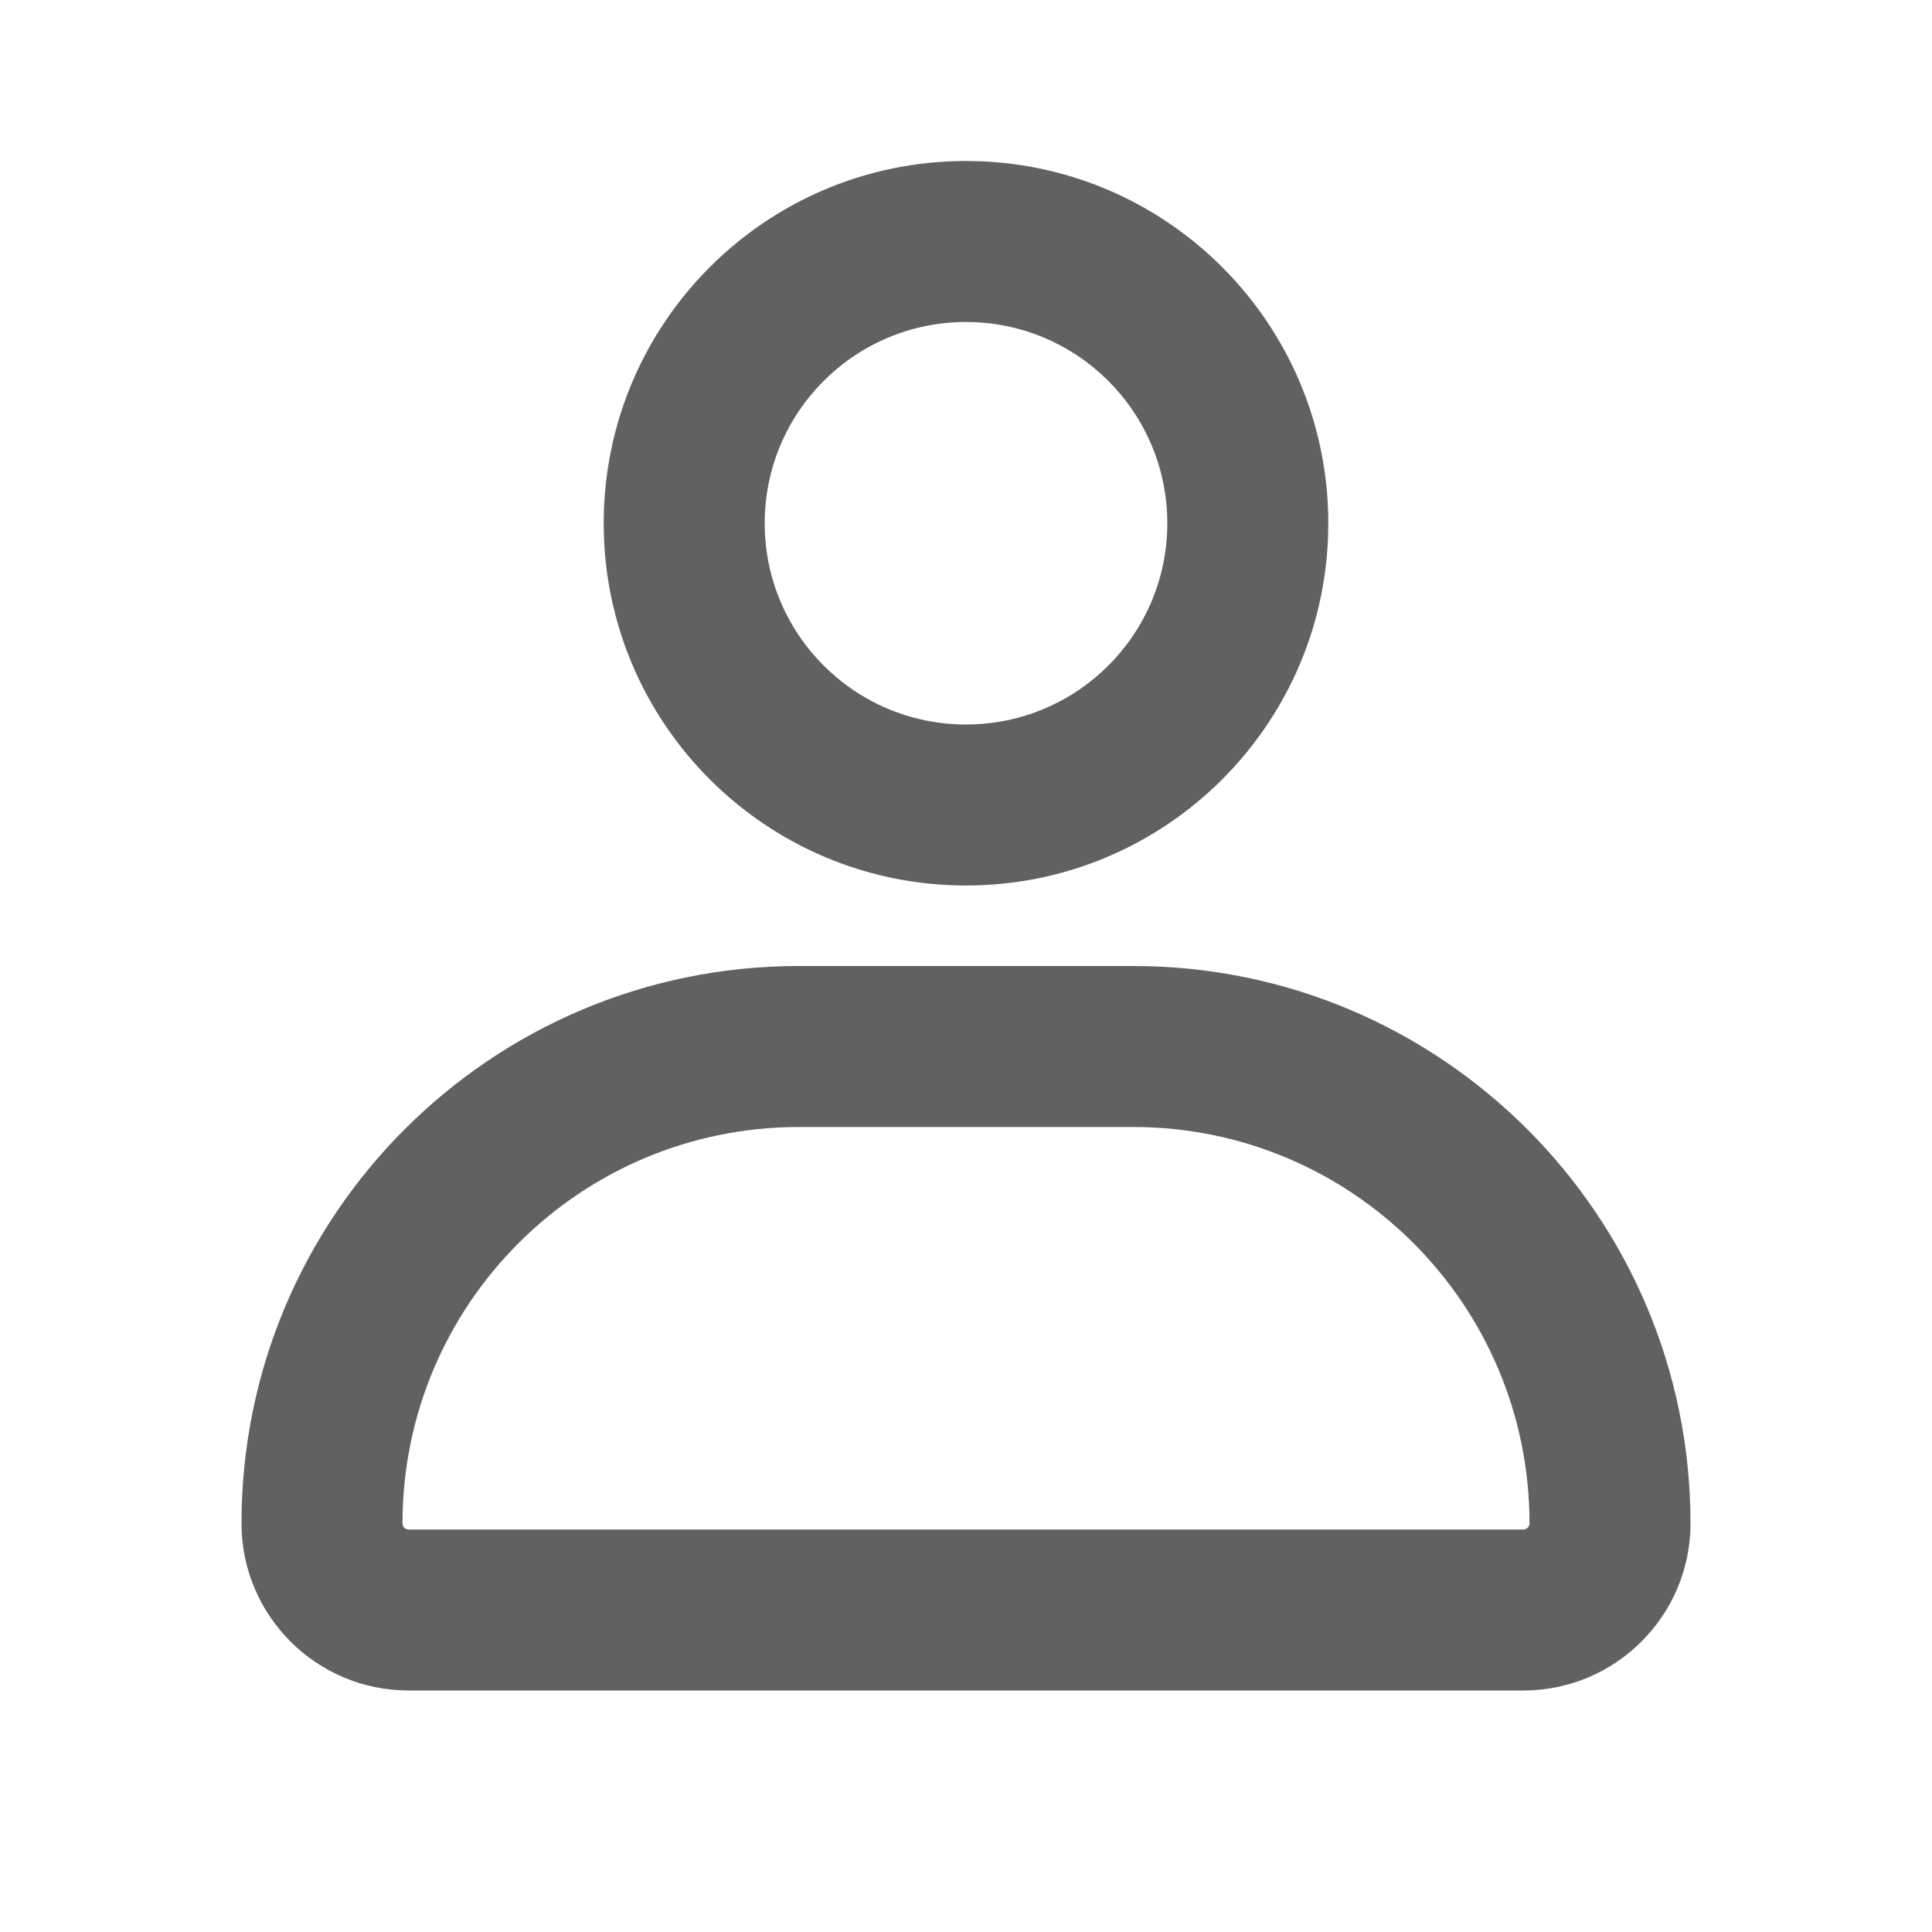
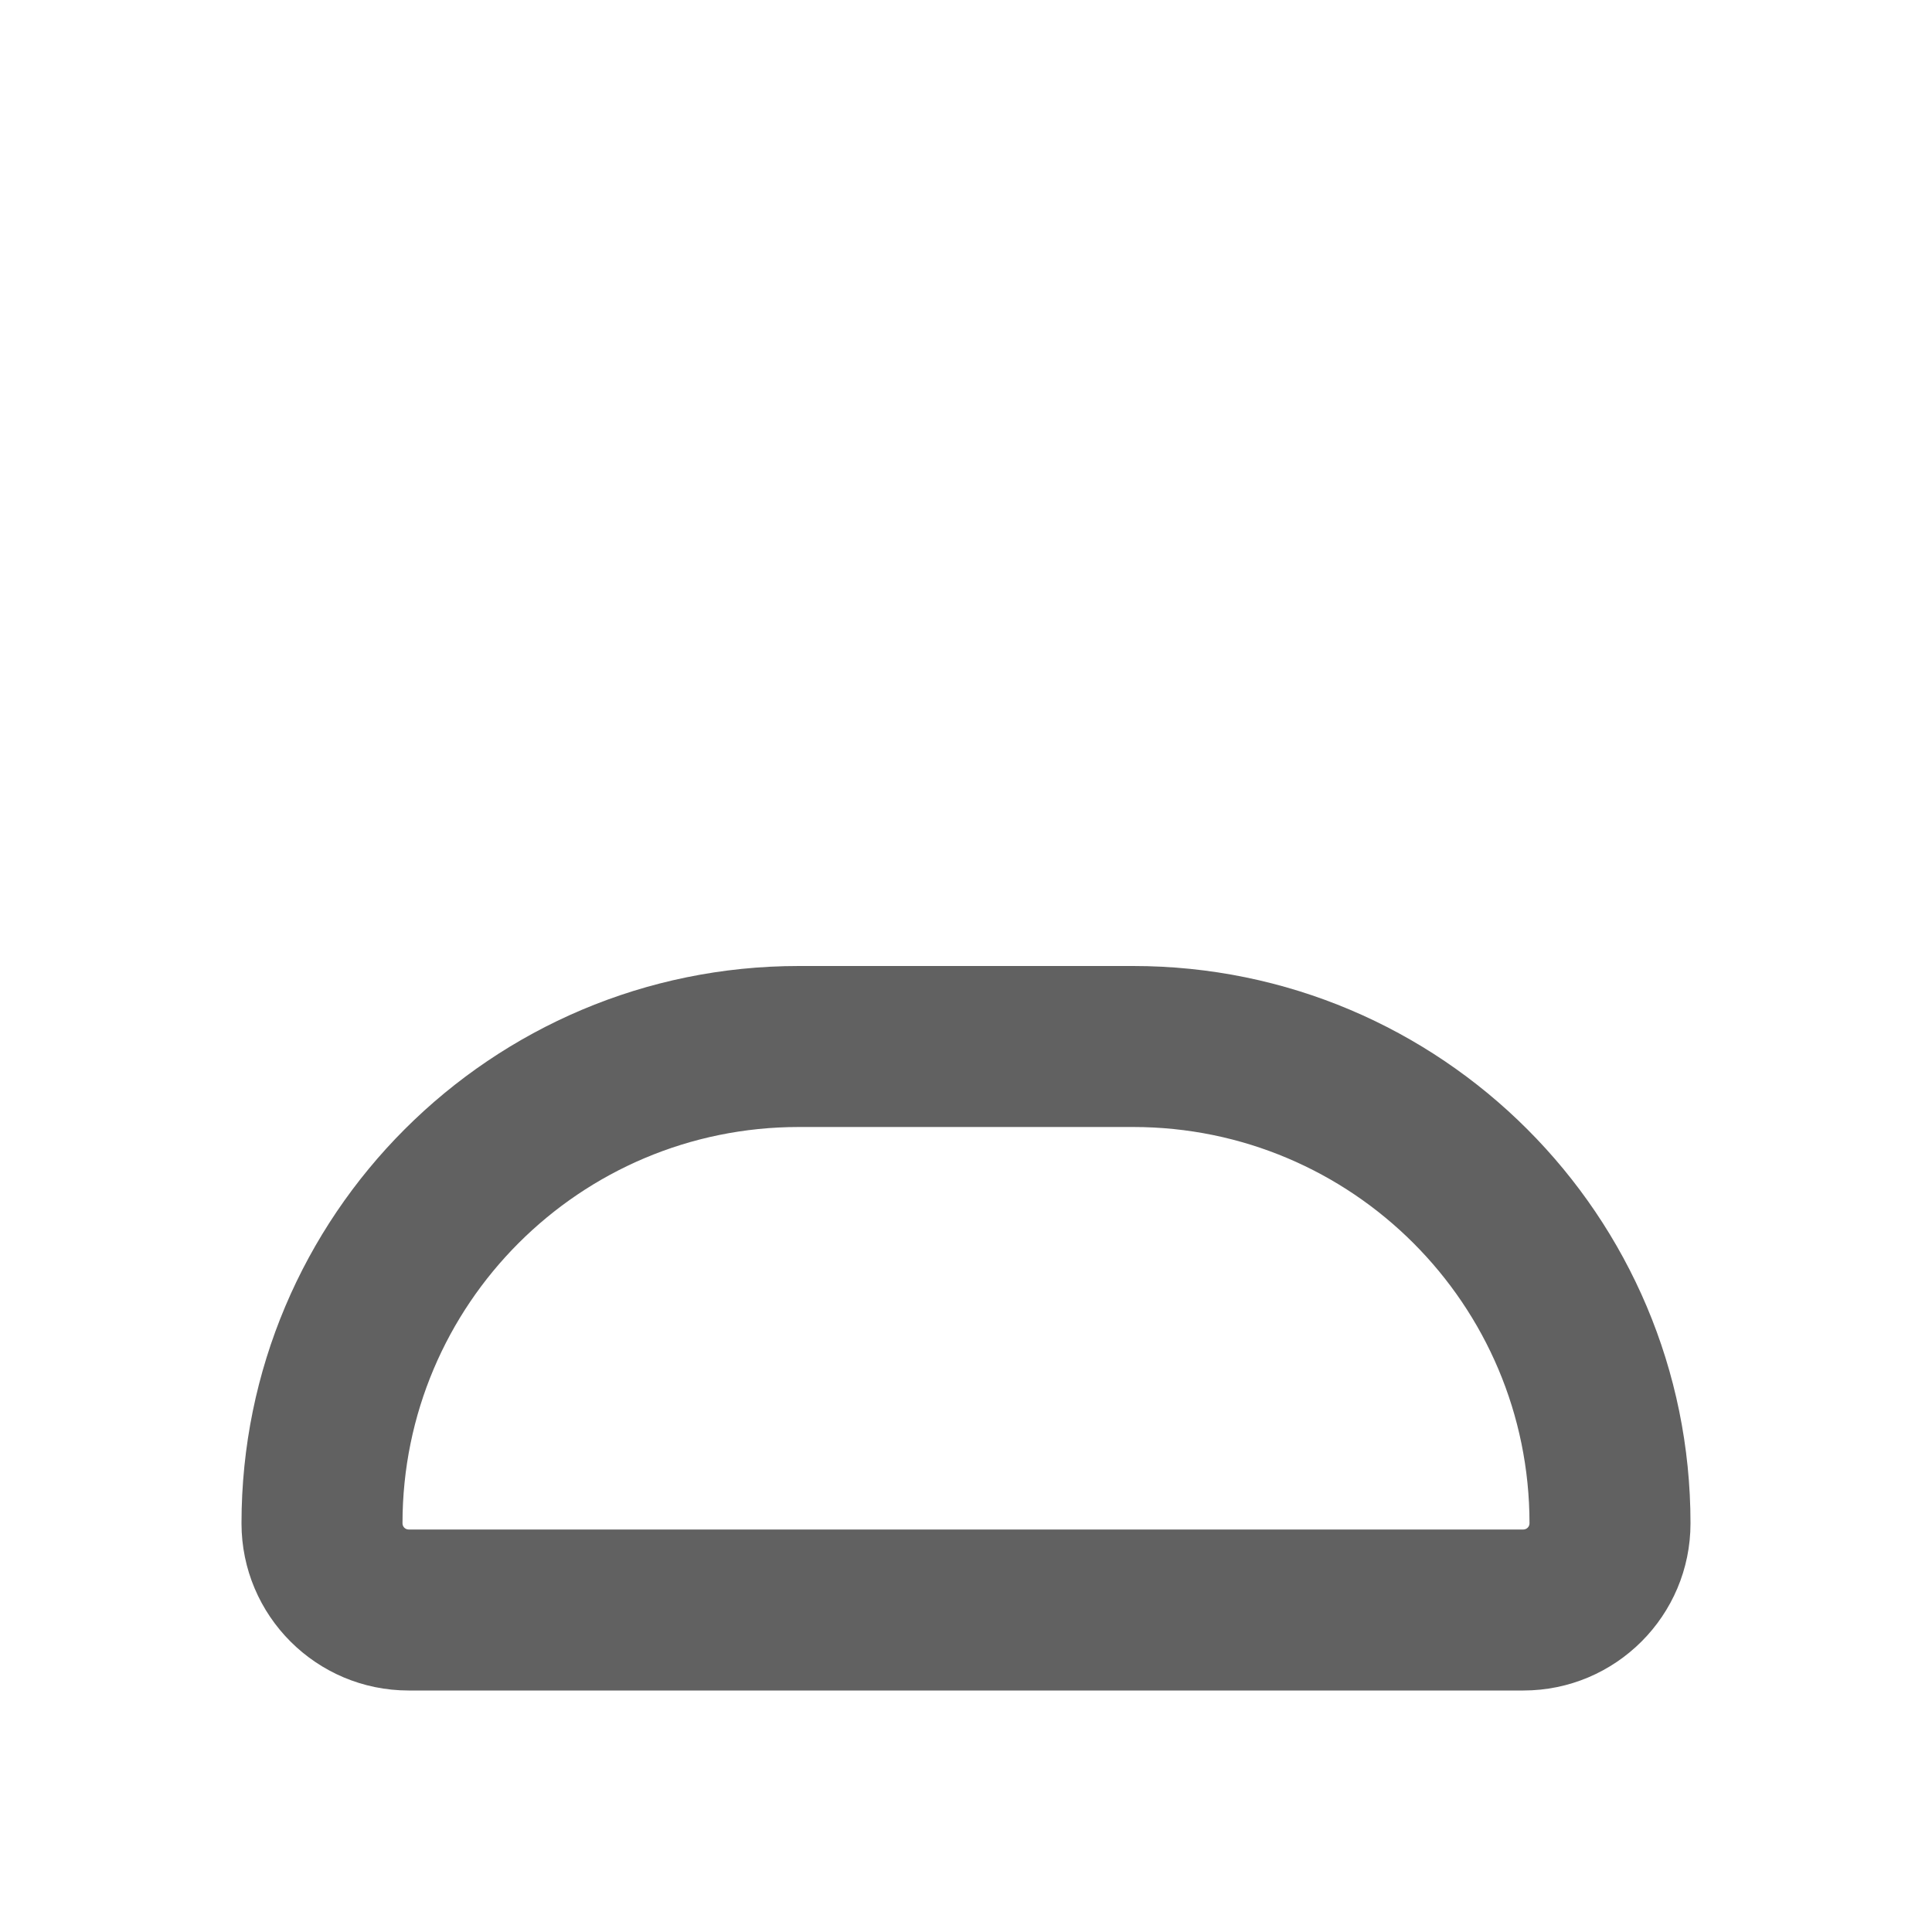
<svg xmlns="http://www.w3.org/2000/svg" width="21" height="21" viewBox="0 0 21 21" fill="none">
-   <path fill-rule="evenodd" clip-rule="evenodd" d="M14.438 5.688C14.438 7.862 12.675 9.625 10.5 9.625C8.325 9.625 6.562 7.862 6.562 5.688C6.562 3.513 8.325 1.75 10.5 1.75C12.675 1.75 14.438 3.513 14.438 5.688ZM12.688 5.688C12.688 6.896 11.708 7.875 10.5 7.875C9.292 7.875 8.312 6.896 8.312 5.688C8.312 4.479 9.292 3.5 10.5 3.5C11.708 3.5 12.688 4.479 12.688 5.688Z" fill="#616161" />
  <path fill-rule="evenodd" clip-rule="evenodd" d="M2.625 16.558C2.625 13.212 5.337 10.5 8.683 10.5H12.317C15.663 10.5 18.375 13.212 18.375 16.558C18.375 17.561 17.561 18.375 16.558 18.375H4.442C3.439 18.375 2.625 17.561 2.625 16.558ZM4.375 16.558C4.375 14.179 6.304 12.25 8.683 12.25H12.317C14.696 12.25 16.625 14.179 16.625 16.558C16.625 16.595 16.595 16.625 16.558 16.625H4.442C4.405 16.625 4.375 16.595 4.375 16.558Z" fill="#616161" />
</svg>